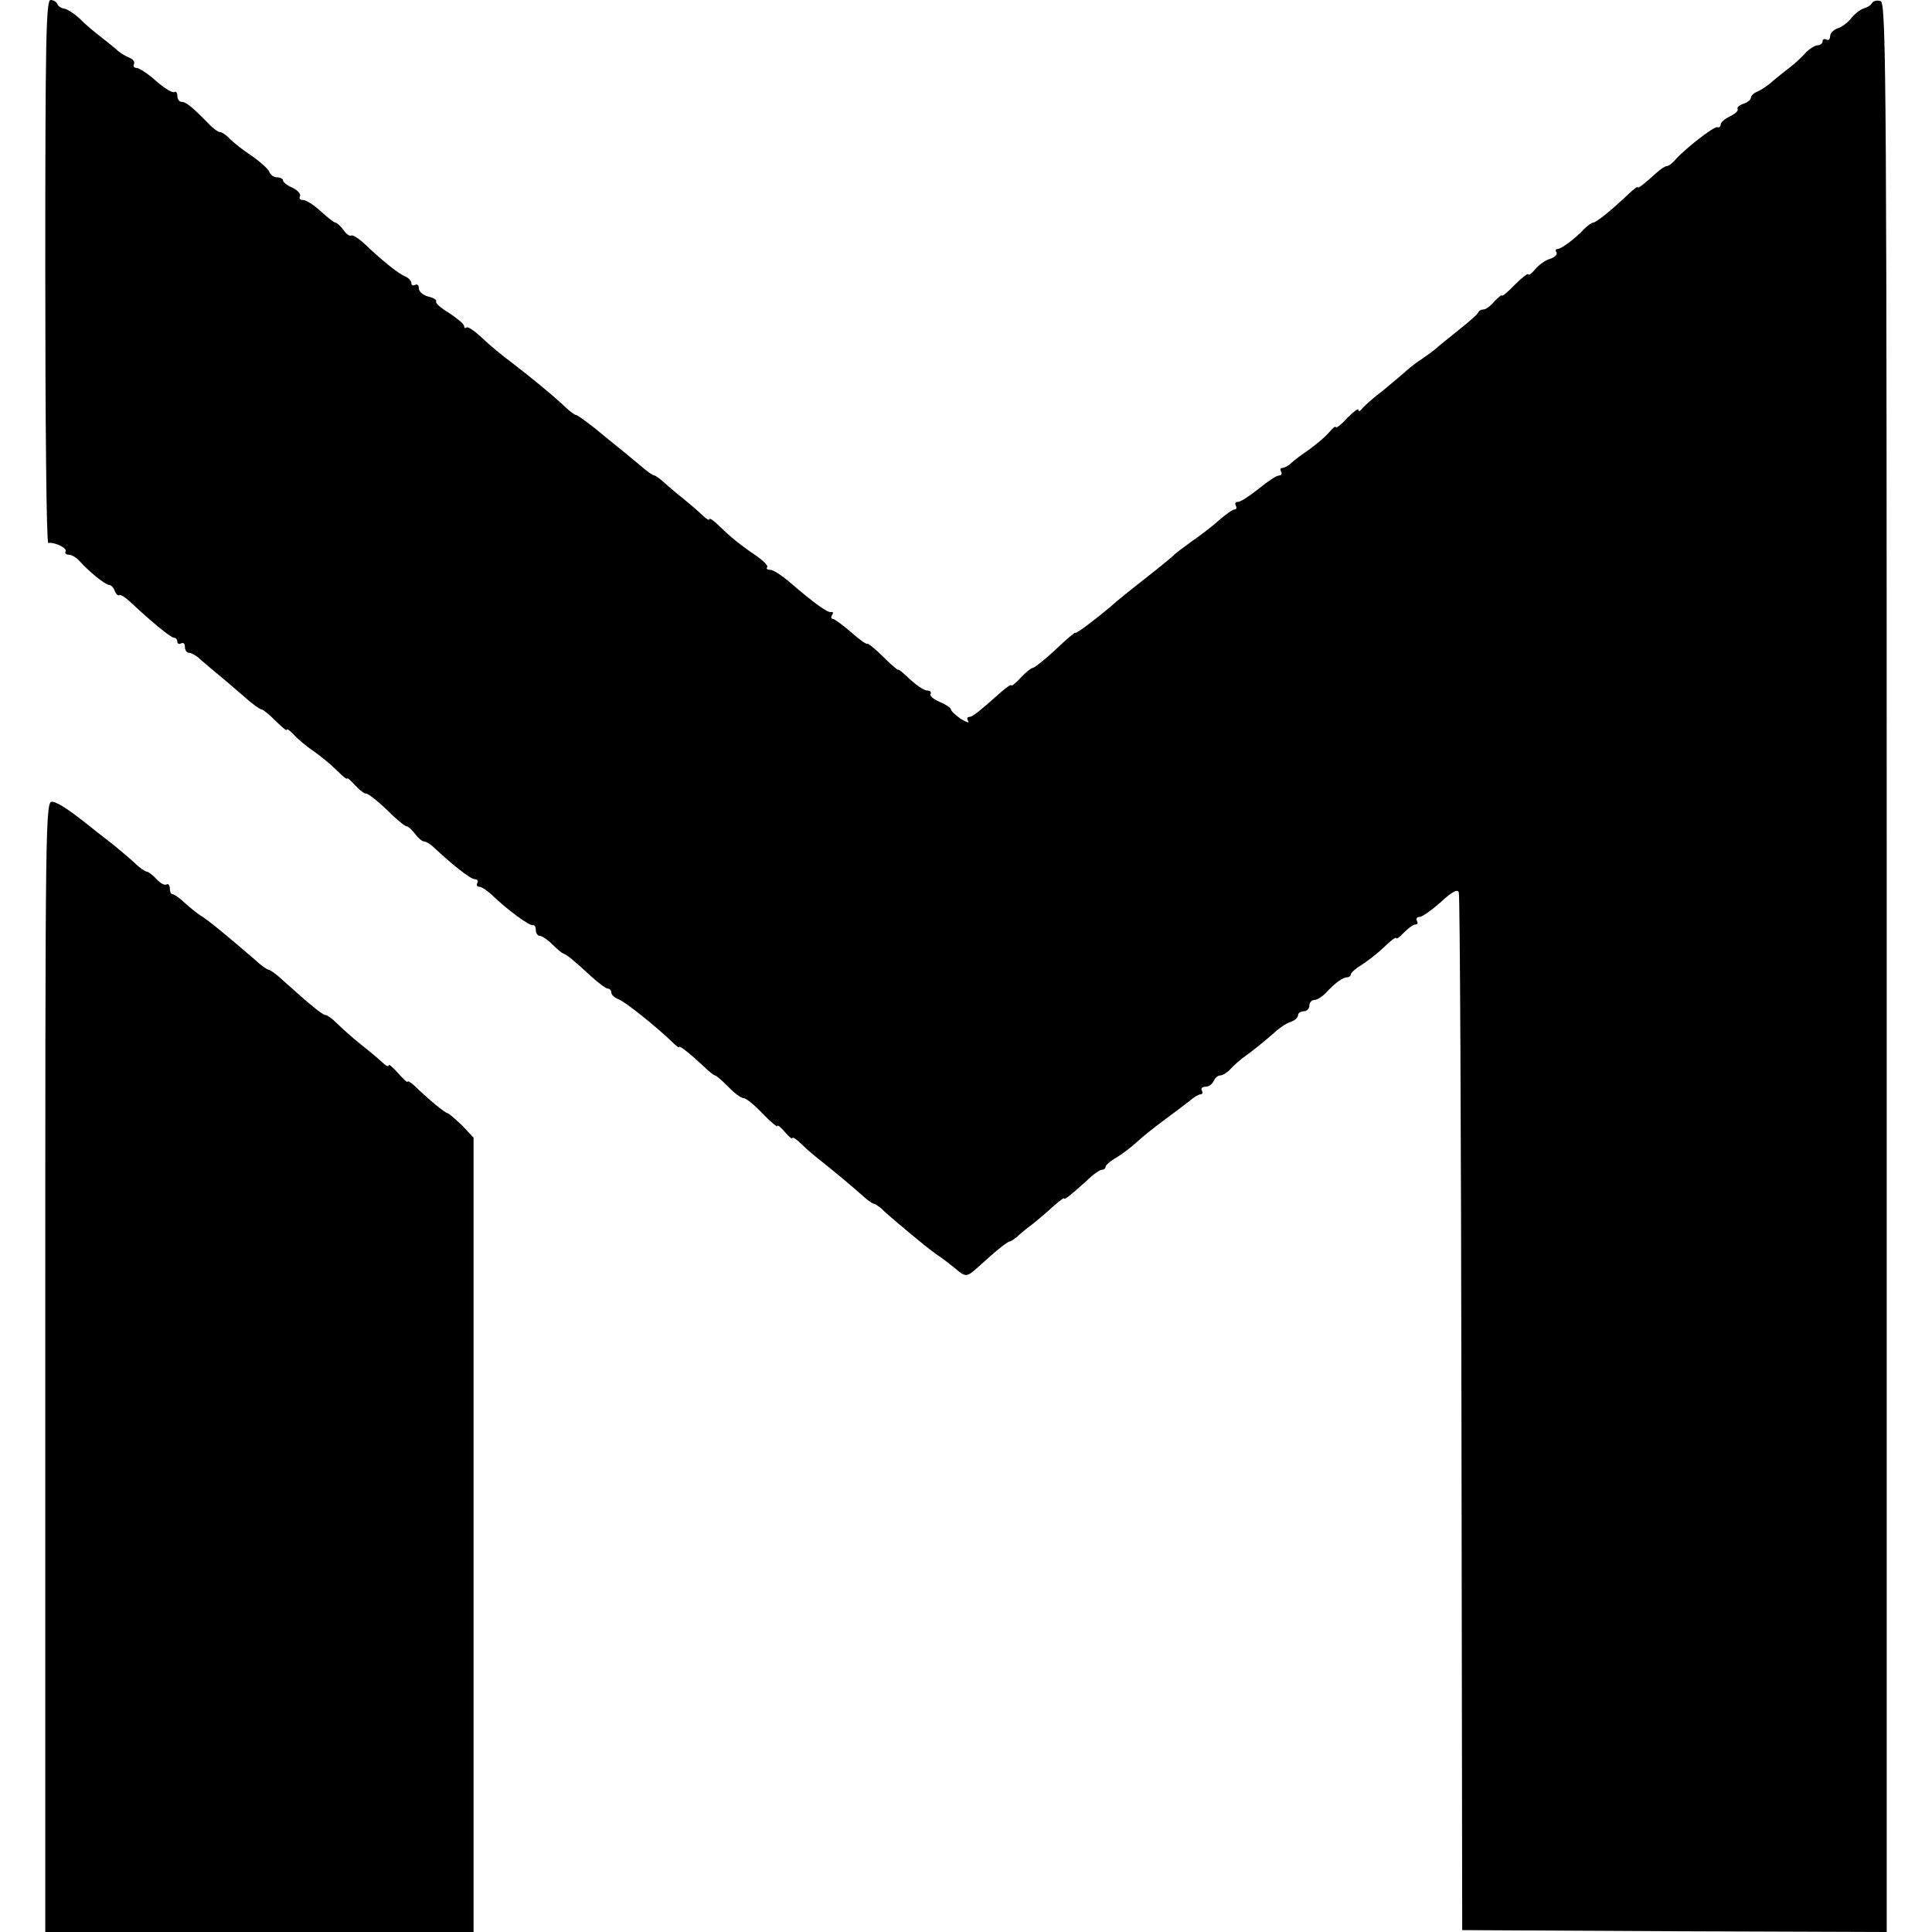
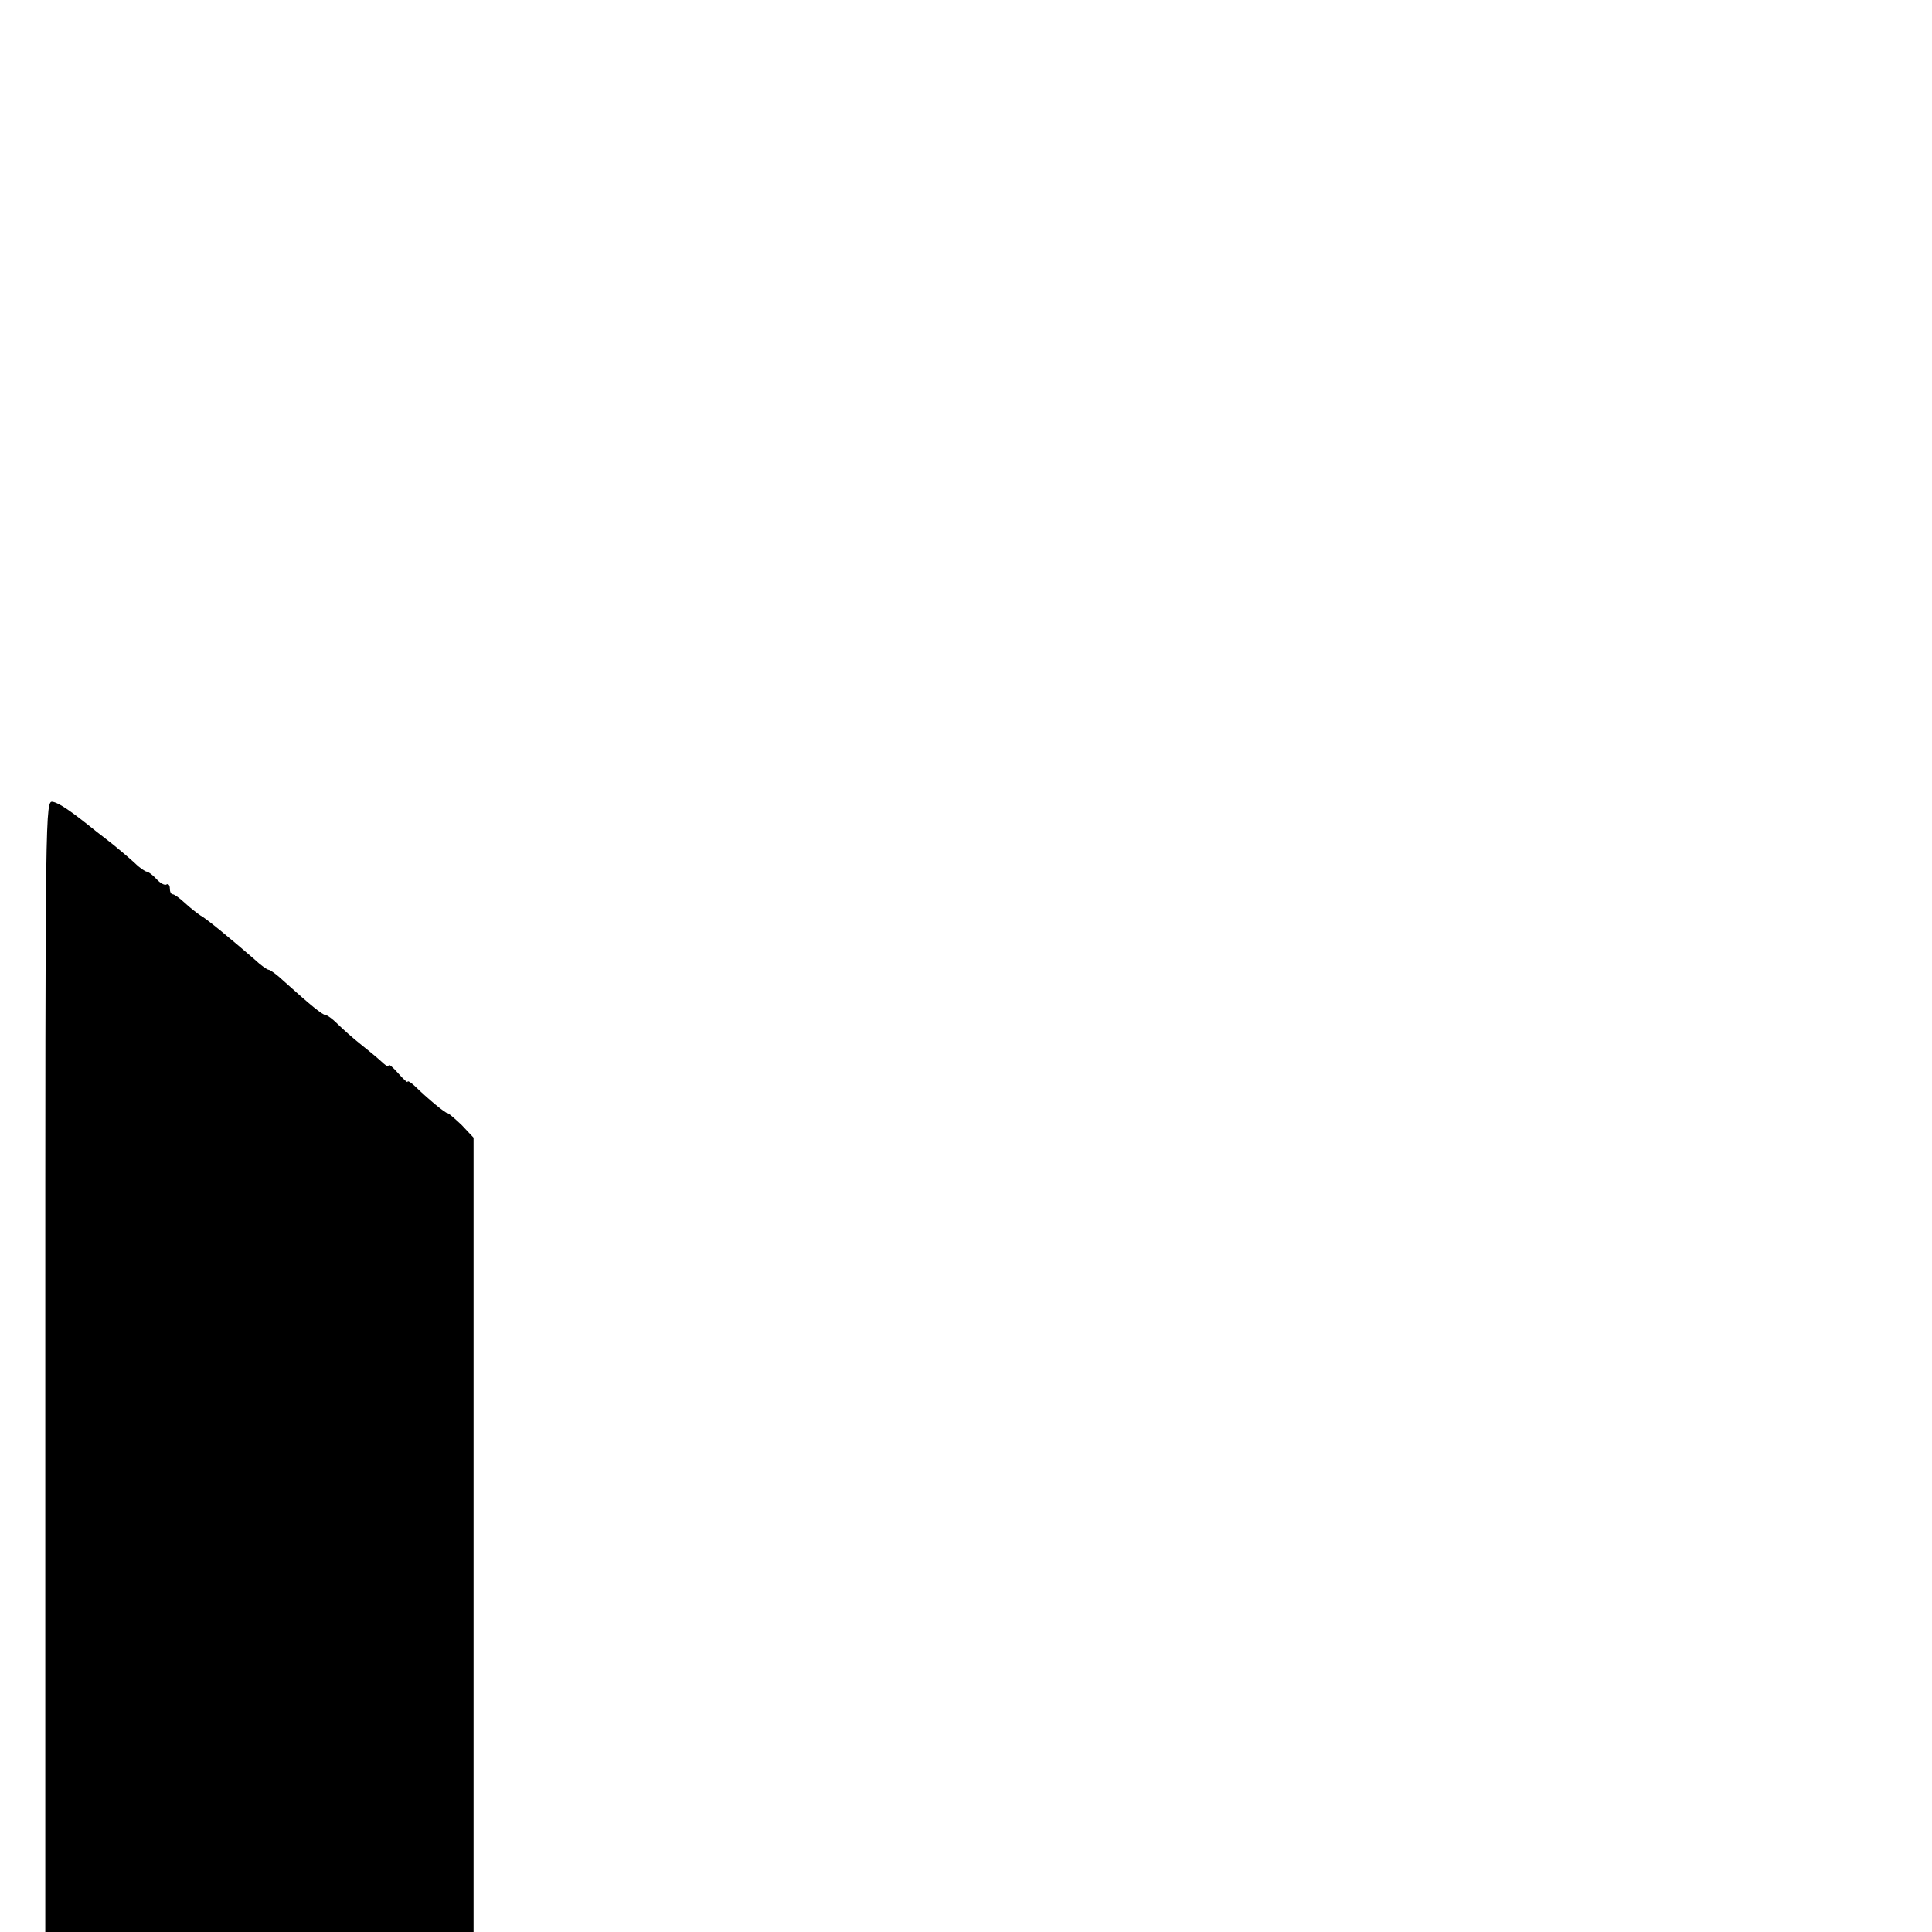
<svg xmlns="http://www.w3.org/2000/svg" version="1.0" width="512pt" height="512pt" viewBox="0 0 512 512" preserveAspectRatio="xMidYMid meet">
  <g transform="translate(0,512) scale(0.1,-0.1)" fill="#000000" stroke="none">
-     <path d="M120 4400 c0 -396 3 -720 8 -719 17 3 51 -14 46 -22 -3 -5 1 -9 8 -9 8 0 21 -8 29 -17 25 -28 68 -63 78 -63 5 0 12 -7 15 -16 4 -9 9 -14 12 -11 3 2 15 -5 28 -17 52 -49 108 -96 117 -96 5 0 9 -5 9 -11 0 -5 5 -7 10 -4 6 3 10 -1 10 -9 0 -9 5 -16 11 -16 6 0 16 -6 24 -12 7 -7 30 -26 50 -43 20 -16 53 -45 73 -62 20 -18 41 -33 45 -33 4 0 21 -14 37 -30 17 -17 30 -28 30 -24 0 4 8 -2 18 -12 9 -11 33 -31 52 -44 19 -13 47 -36 63 -52 15 -15 27 -25 27 -21 0 3 9 -5 21 -18 12 -13 25 -23 29 -22 4 1 29 -18 54 -42 25 -25 49 -45 54 -45 4 0 14 -9 22 -20 8 -11 19 -20 24 -20 5 0 16 -7 25 -15 50 -47 98 -85 109 -85 7 0 10 -4 7 -10 -3 -5 -1 -10 5 -10 6 0 21 -10 34 -22 39 -38 100 -83 109 -80 4 1 7 -5 7 -13 0 -8 5 -15 10 -15 6 0 21 -10 33 -22 13 -13 26 -24 30 -25 9 -3 29 -19 73 -60 20 -18 40 -33 45 -33 5 0 9 -5 9 -10 0 -6 8 -14 19 -18 17 -6 102 -74 143 -114 10 -10 18 -16 18 -13 0 6 32 -20 66 -52 13 -13 26 -23 29 -23 3 0 19 -14 35 -30 16 -17 34 -30 40 -30 7 0 29 -18 51 -41 21 -22 39 -37 39 -33 0 4 9 -3 20 -16 11 -13 20 -20 20 -16 0 4 11 -3 24 -16 13 -13 38 -34 56 -48 30 -24 75 -61 112 -94 10 -9 21 -16 24 -16 3 0 11 -6 19 -12 11 -12 66 -58 115 -98 10 -8 28 -22 40 -30 12 -8 31 -23 42 -32 27 -23 30 -23 60 4 47 43 78 68 84 68 3 0 11 6 19 12 7 7 25 22 40 33 14 11 39 32 55 47 17 15 30 25 30 22 0 -5 17 8 61 48 16 16 34 28 39 28 6 0 10 4 10 8 0 4 12 15 28 24 15 9 39 27 53 40 14 13 46 39 72 58 26 19 57 43 69 52 11 10 25 18 30 18 5 0 6 5 3 10 -3 6 1 10 10 10 8 0 18 7 21 15 4 8 11 15 18 15 6 0 19 8 27 17 9 10 28 27 43 37 15 11 39 30 54 43 39 34 45 38 65 46 9 3 17 11 17 17 0 5 7 10 15 10 8 0 15 7 15 15 0 8 6 15 13 15 7 0 20 8 29 17 26 28 46 43 58 43 5 0 10 4 10 8 0 4 12 15 27 24 16 10 43 31 61 48 17 17 32 28 32 24 0 -4 9 2 20 14 12 12 25 22 31 22 6 0 7 4 4 10 -3 6 0 10 7 10 7 0 32 18 56 39 30 28 45 36 48 26 3 -7 6 -629 7 -1382 l2 -1368 563 -3 562 -2 0 2555 c0 2334 -1 2556 -16 2562 -9 3 -19 1 -23 -5 -3 -6 -13 -12 -21 -14 -8 -2 -23 -13 -33 -25 -9 -12 -26 -25 -37 -28 -11 -4 -20 -13 -20 -21 0 -8 -4 -12 -10 -9 -5 3 -10 1 -10 -4 0 -6 -6 -11 -13 -11 -7 0 -23 -10 -34 -22 -11 -13 -33 -32 -48 -43 -14 -11 -34 -27 -44 -36 -10 -8 -25 -18 -34 -22 -9 -3 -17 -11 -17 -16 0 -5 -9 -13 -20 -16 -11 -4 -18 -10 -15 -14 2 -5 -7 -13 -20 -19 -14 -7 -25 -16 -25 -22 0 -5 -4 -9 -9 -7 -9 2 -83 -55 -110 -85 -8 -10 -19 -18 -23 -18 -5 0 -17 -8 -27 -17 -34 -31 -51 -44 -51 -39 0 3 -10 -5 -23 -17 -44 -42 -87 -77 -95 -77 -4 0 -15 -8 -24 -17 -22 -24 -60 -53 -71 -53 -4 0 -6 -4 -2 -9 3 -5 -5 -13 -17 -17 -12 -3 -30 -16 -40 -28 -9 -11 -17 -17 -18 -13 0 4 -16 -8 -35 -27 -19 -20 -35 -33 -35 -29 0 3 -8 -4 -19 -15 -10 -12 -23 -22 -29 -22 -6 0 -12 -3 -14 -7 -1 -5 -25 -26 -53 -48 -27 -22 -55 -44 -61 -50 -6 -5 -22 -17 -34 -25 -13 -8 -31 -22 -40 -30 -9 -8 -38 -33 -65 -55 -28 -21 -53 -44 -57 -50 -4 -5 -8 -6 -8 -1 0 5 -13 -5 -30 -22 -16 -18 -30 -28 -30 -24 0 4 -8 -2 -18 -14 -9 -11 -33 -31 -52 -45 -19 -13 -41 -29 -48 -36 -7 -7 -18 -13 -23 -13 -6 0 -7 -4 -4 -10 3 -5 1 -10 -5 -10 -7 0 -31 -16 -54 -35 -24 -19 -48 -35 -55 -35 -7 0 -9 -4 -6 -10 3 -5 2 -10 -3 -10 -5 0 -25 -14 -43 -30 -19 -17 -52 -42 -74 -57 -22 -16 -42 -31 -45 -35 -3 -3 -34 -29 -70 -57 -36 -28 -72 -57 -80 -64 -39 -35 -110 -89 -110 -84 0 3 -24 -17 -52 -44 -29 -27 -57 -49 -61 -49 -4 0 -19 -12 -32 -26 -14 -15 -25 -24 -25 -20 0 3 -12 -5 -27 -18 -62 -55 -76 -66 -85 -66 -5 0 -6 -5 -2 -11 3 -6 -5 -3 -20 6 -14 10 -26 21 -26 25 0 4 -13 13 -30 20 -16 7 -27 16 -24 21 3 5 -1 9 -9 9 -8 0 -28 14 -46 30 -17 17 -31 28 -31 25 0 -2 -18 13 -39 34 -22 22 -41 37 -43 35 -2 -2 -22 12 -43 31 -22 19 -44 35 -48 35 -5 0 -5 5 -2 10 4 6 3 9 -2 8 -9 -3 -45 23 -110 79 -21 18 -44 33 -52 33 -8 0 -11 3 -8 7 4 3 -10 17 -30 31 -43 29 -67 49 -99 80 -13 13 -24 20 -24 16 0 -4 -9 1 -20 12 -10 10 -34 30 -51 44 -18 14 -40 33 -51 43 -10 9 -21 17 -24 17 -4 0 -21 12 -39 28 -18 15 -41 34 -51 42 -10 8 -40 32 -65 53 -25 20 -49 37 -52 37 -4 0 -20 12 -36 28 -34 31 -79 68 -136 112 -22 16 -57 45 -77 64 -20 19 -39 32 -42 28 -3 -3 -6 -1 -6 4 0 5 -18 20 -39 34 -22 13 -38 27 -35 31 2 4 -7 10 -21 13 -14 4 -25 13 -25 22 0 8 -4 12 -10 9 -5 -3 -10 -1 -10 5 0 6 -7 13 -15 17 -17 6 -62 42 -108 86 -16 15 -32 25 -36 23 -4 -3 -14 4 -21 15 -8 10 -17 19 -21 19 -4 0 -21 14 -39 30 -18 17 -39 30 -47 30 -8 0 -11 4 -8 10 3 5 -5 15 -19 22 -14 6 -26 15 -26 20 0 4 -7 8 -15 8 -9 0 -18 6 -21 14 -3 8 -24 27 -47 43 -23 15 -49 36 -58 45 -9 10 -21 18 -26 18 -5 0 -19 10 -31 23 -41 42 -59 57 -70 57 -7 0 -12 7 -12 16 0 8 -4 13 -8 10 -5 -3 -26 10 -48 29 -21 19 -45 35 -52 35 -7 0 -10 5 -7 10 3 6 -2 13 -12 17 -10 4 -23 12 -29 17 -6 6 -26 22 -44 36 -18 14 -45 36 -58 50 -14 13 -32 25 -41 27 -9 1 -17 7 -19 12 -2 6 -10 11 -18 11 -12 0 -14 -105 -14 -720z" />
    <path d="M120 1499 l0 -1499 568 0 567 0 0 1052 0 1053 -31 33 c-18 17 -35 32 -38 32 -6 0 -51 37 -88 73 -10 9 -18 14 -18 10 0 -3 -11 7 -25 23 -14 16 -25 25 -25 21 0 -5 -6 -2 -14 5 -7 7 -33 29 -57 48 -24 19 -53 45 -66 58 -12 12 -26 22 -30 22 -8 0 -40 26 -111 90 -18 17 -36 30 -40 30 -4 0 -21 12 -38 28 -59 51 -126 107 -143 116 -9 6 -27 20 -41 33 -14 13 -28 23 -32 23 -5 0 -8 7 -8 16 0 8 -4 13 -9 10 -4 -3 -16 3 -26 14 -10 11 -22 20 -26 20 -4 0 -19 10 -32 23 -13 12 -38 33 -55 47 -18 14 -38 30 -45 35 -68 55 -100 77 -117 80 -20 4 -20 -6 -20 -1496z" />
  </g>
</svg>